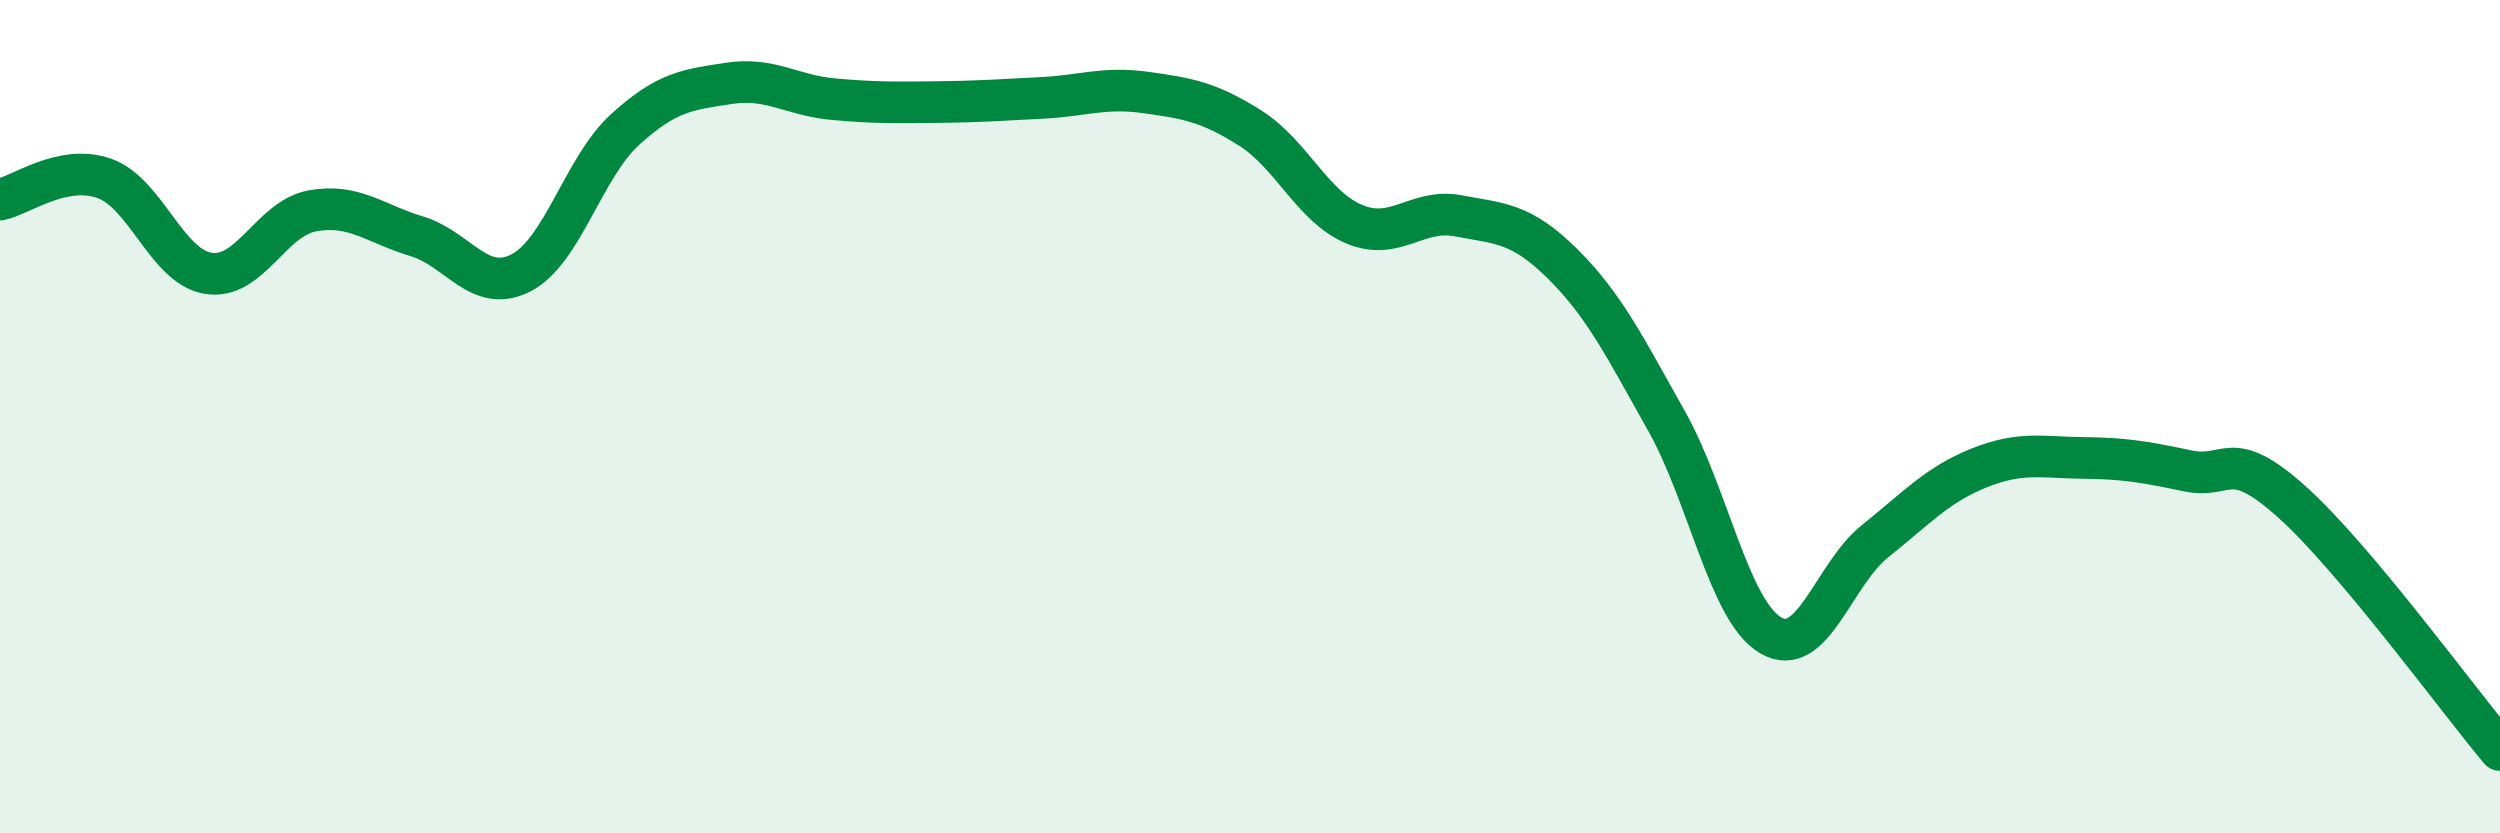
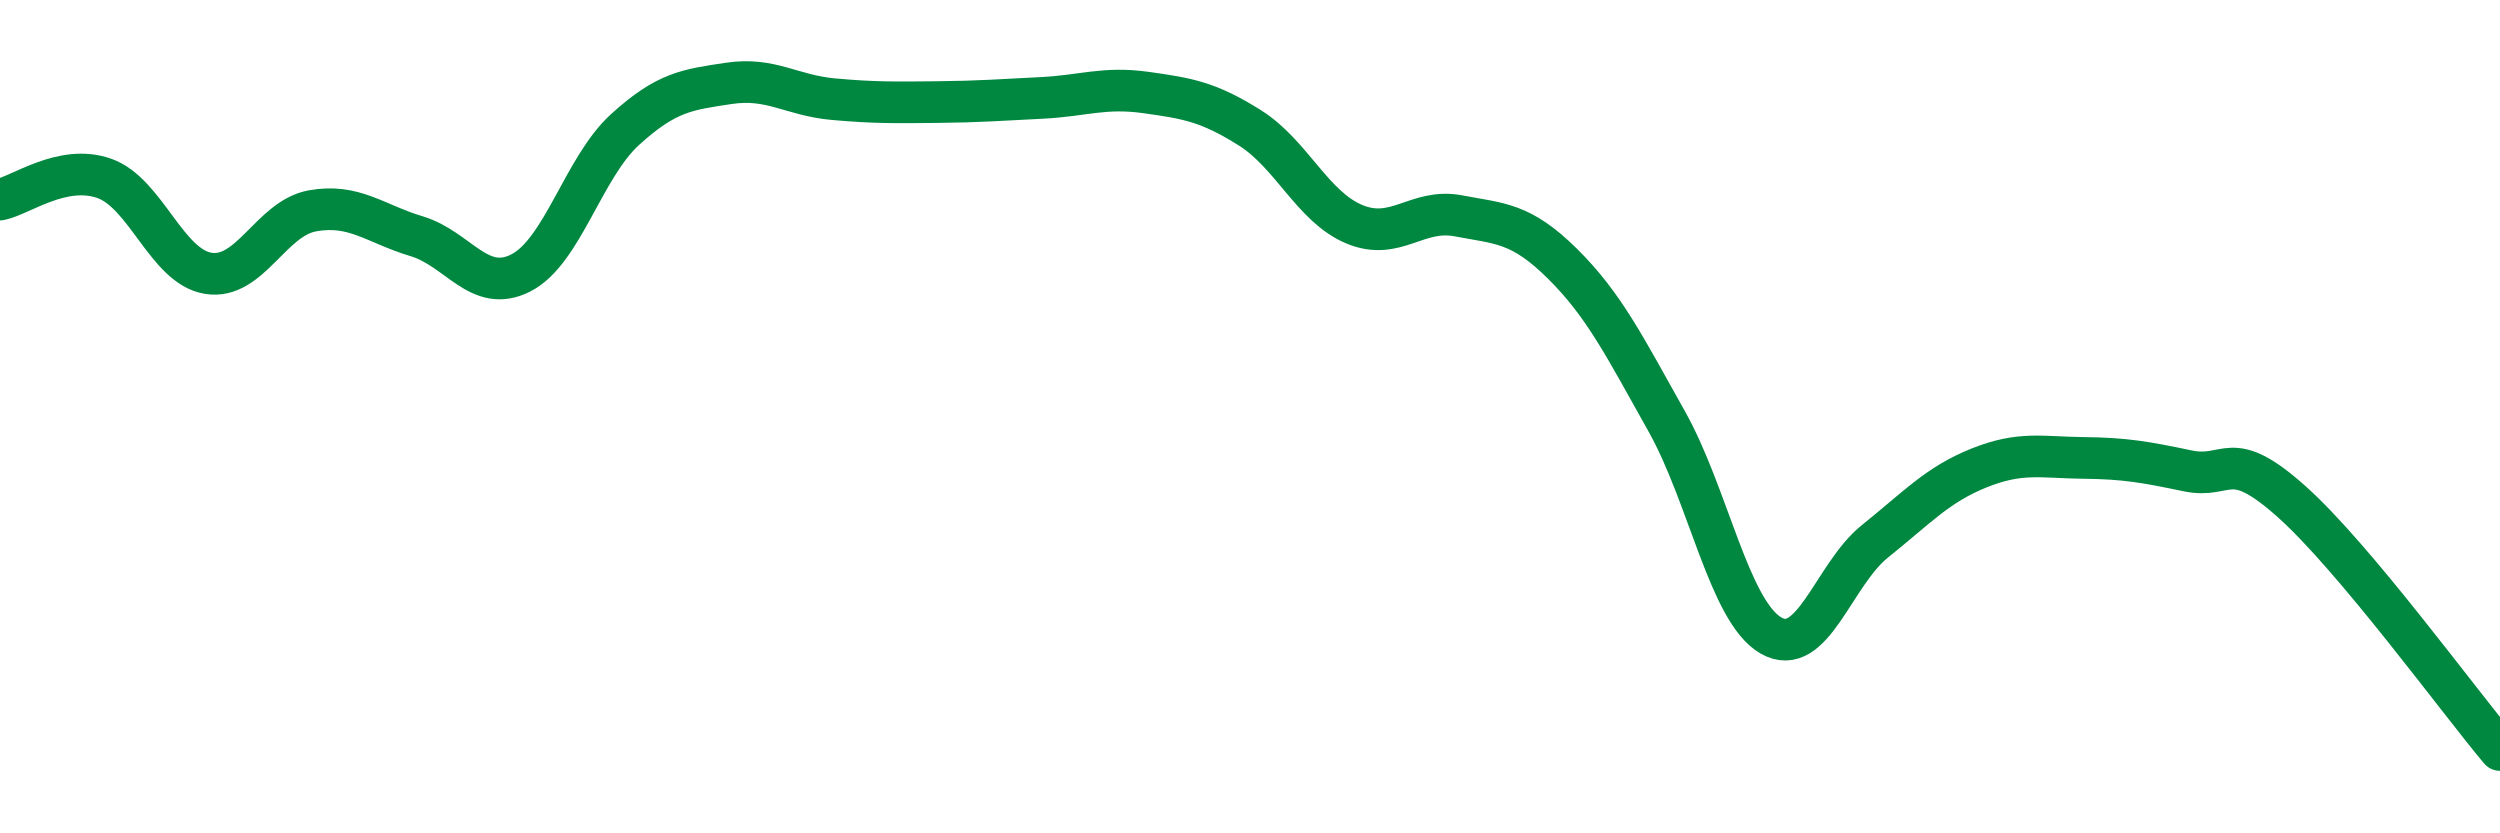
<svg xmlns="http://www.w3.org/2000/svg" width="60" height="20" viewBox="0 0 60 20">
-   <path d="M 0,4.79 C 0.5,4.69 1.5,3.93 2.5,4.28 C 3.5,4.63 4,6.4 5,6.56 C 6,6.72 6.5,5.24 7.5,5.06 C 8.5,4.88 9,5.37 10,5.67 C 11,5.97 11.5,7.06 12.5,6.55 C 13.5,6.04 14,4.02 15,3.11 C 16,2.2 16.5,2.15 17.5,2 C 18.5,1.85 19,2.29 20,2.38 C 21,2.47 21.5,2.46 22.5,2.45 C 23.5,2.44 24,2.4 25,2.35 C 26,2.3 26.5,2.08 27.5,2.22 C 28.5,2.36 29,2.44 30,3.07 C 31,3.7 31.5,4.96 32.5,5.38 C 33.5,5.8 34,4.99 35,5.18 C 36,5.37 36.5,5.34 37.5,6.33 C 38.5,7.32 39,8.33 40,10.11 C 41,11.89 41.5,14.67 42.5,15.25 C 43.5,15.83 44,13.79 45,12.99 C 46,12.19 46.5,11.63 47.5,11.23 C 48.5,10.83 49,10.98 50,10.99 C 51,11 51.5,11.09 52.5,11.3 C 53.5,11.51 53.5,10.7 55,12.04 C 56.5,13.38 59,16.81 60,18L60 20L0 20Z" fill="#008740" opacity="0.1" stroke-linecap="round" stroke-linejoin="round" />
  <path d="M 0,4.79 C 0.5,4.69 1.5,3.93 2.5,4.28 C 3.5,4.63 4,6.4 5,6.56 C 6,6.72 6.5,5.24 7.5,5.06 C 8.5,4.88 9,5.37 10,5.67 C 11,5.97 11.5,7.06 12.5,6.55 C 13.5,6.04 14,4.02 15,3.11 C 16,2.2 16.5,2.15 17.5,2 C 18.5,1.85 19,2.29 20,2.38 C 21,2.47 21.5,2.46 22.5,2.45 C 23.5,2.44 24,2.4 25,2.35 C 26,2.3 26.5,2.08 27.5,2.22 C 28.5,2.36 29,2.44 30,3.07 C 31,3.7 31.5,4.96 32.5,5.38 C 33.5,5.8 34,4.99 35,5.18 C 36,5.37 36.5,5.34 37.5,6.33 C 38.5,7.32 39,8.33 40,10.11 C 41,11.89 41.5,14.67 42.5,15.25 C 43.5,15.83 44,13.79 45,12.99 C 46,12.19 46.5,11.63 47.5,11.23 C 48.5,10.83 49,10.98 50,10.99 C 51,11 51.5,11.09 52.5,11.3 C 53.5,11.51 53.5,10.7 55,12.04 C 56.5,13.38 59,16.81 60,18" stroke="#008740" stroke-width="1" fill="none" stroke-linecap="round" stroke-linejoin="round" />
</svg>